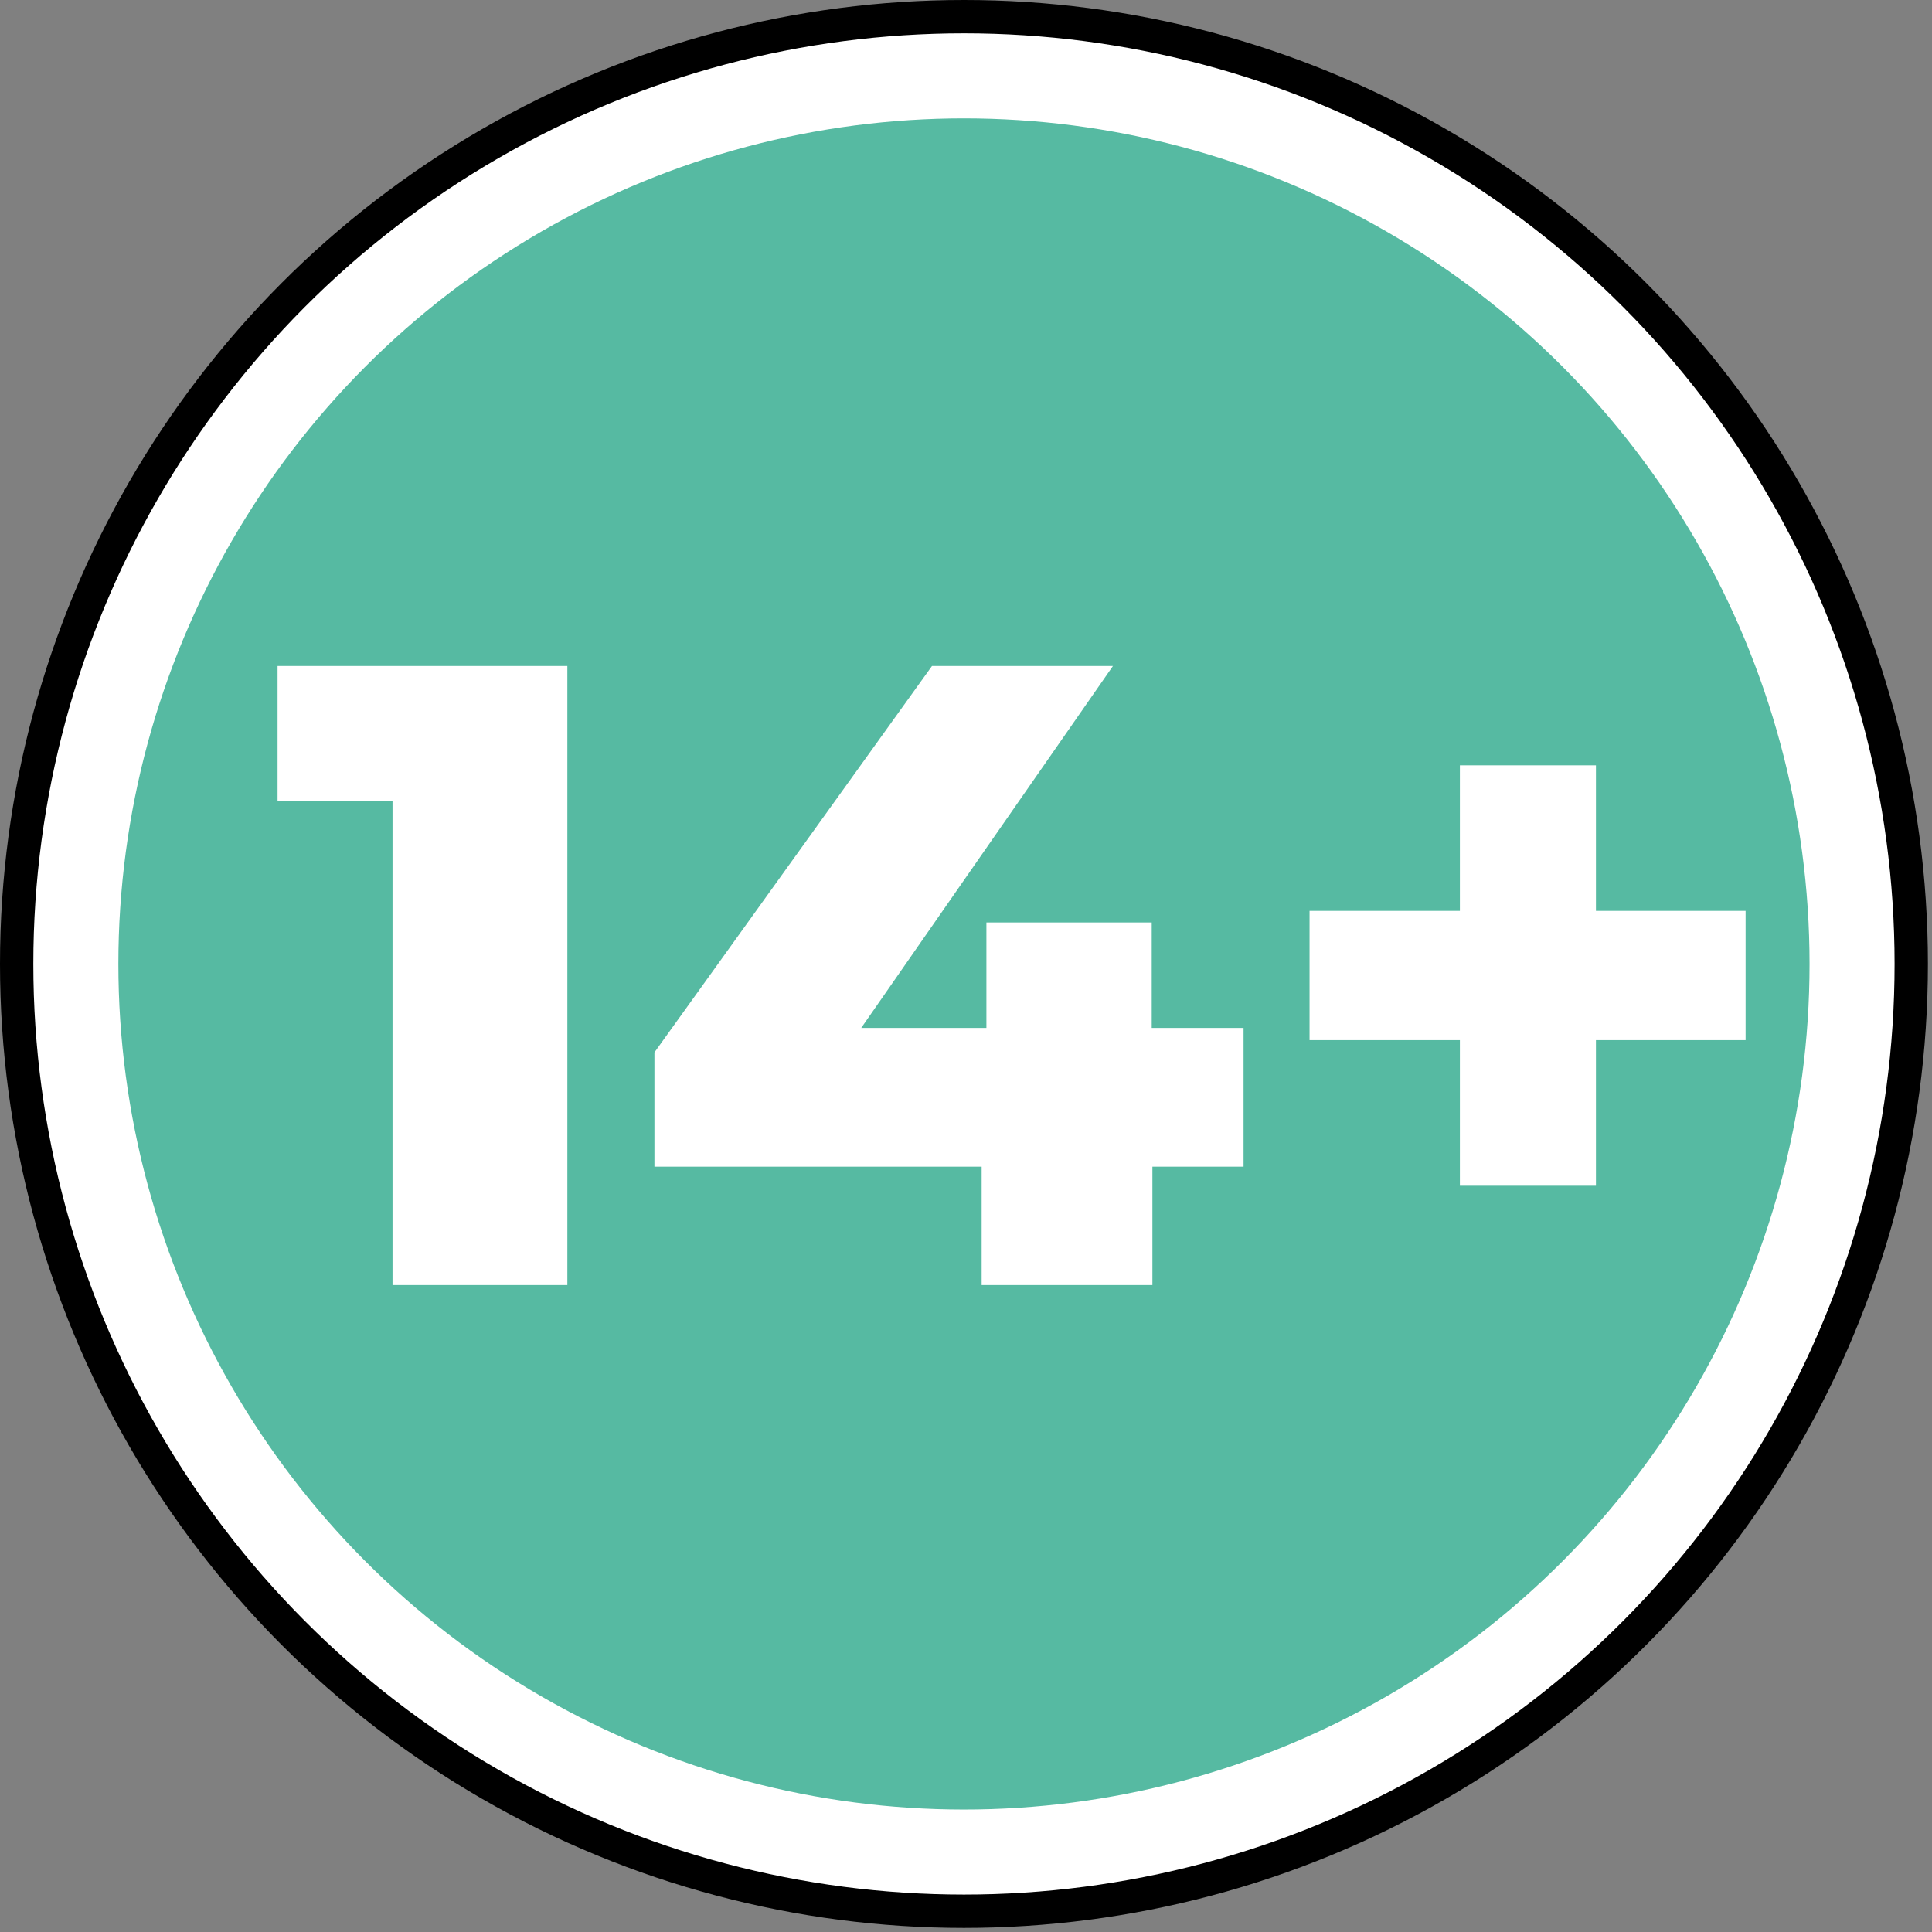
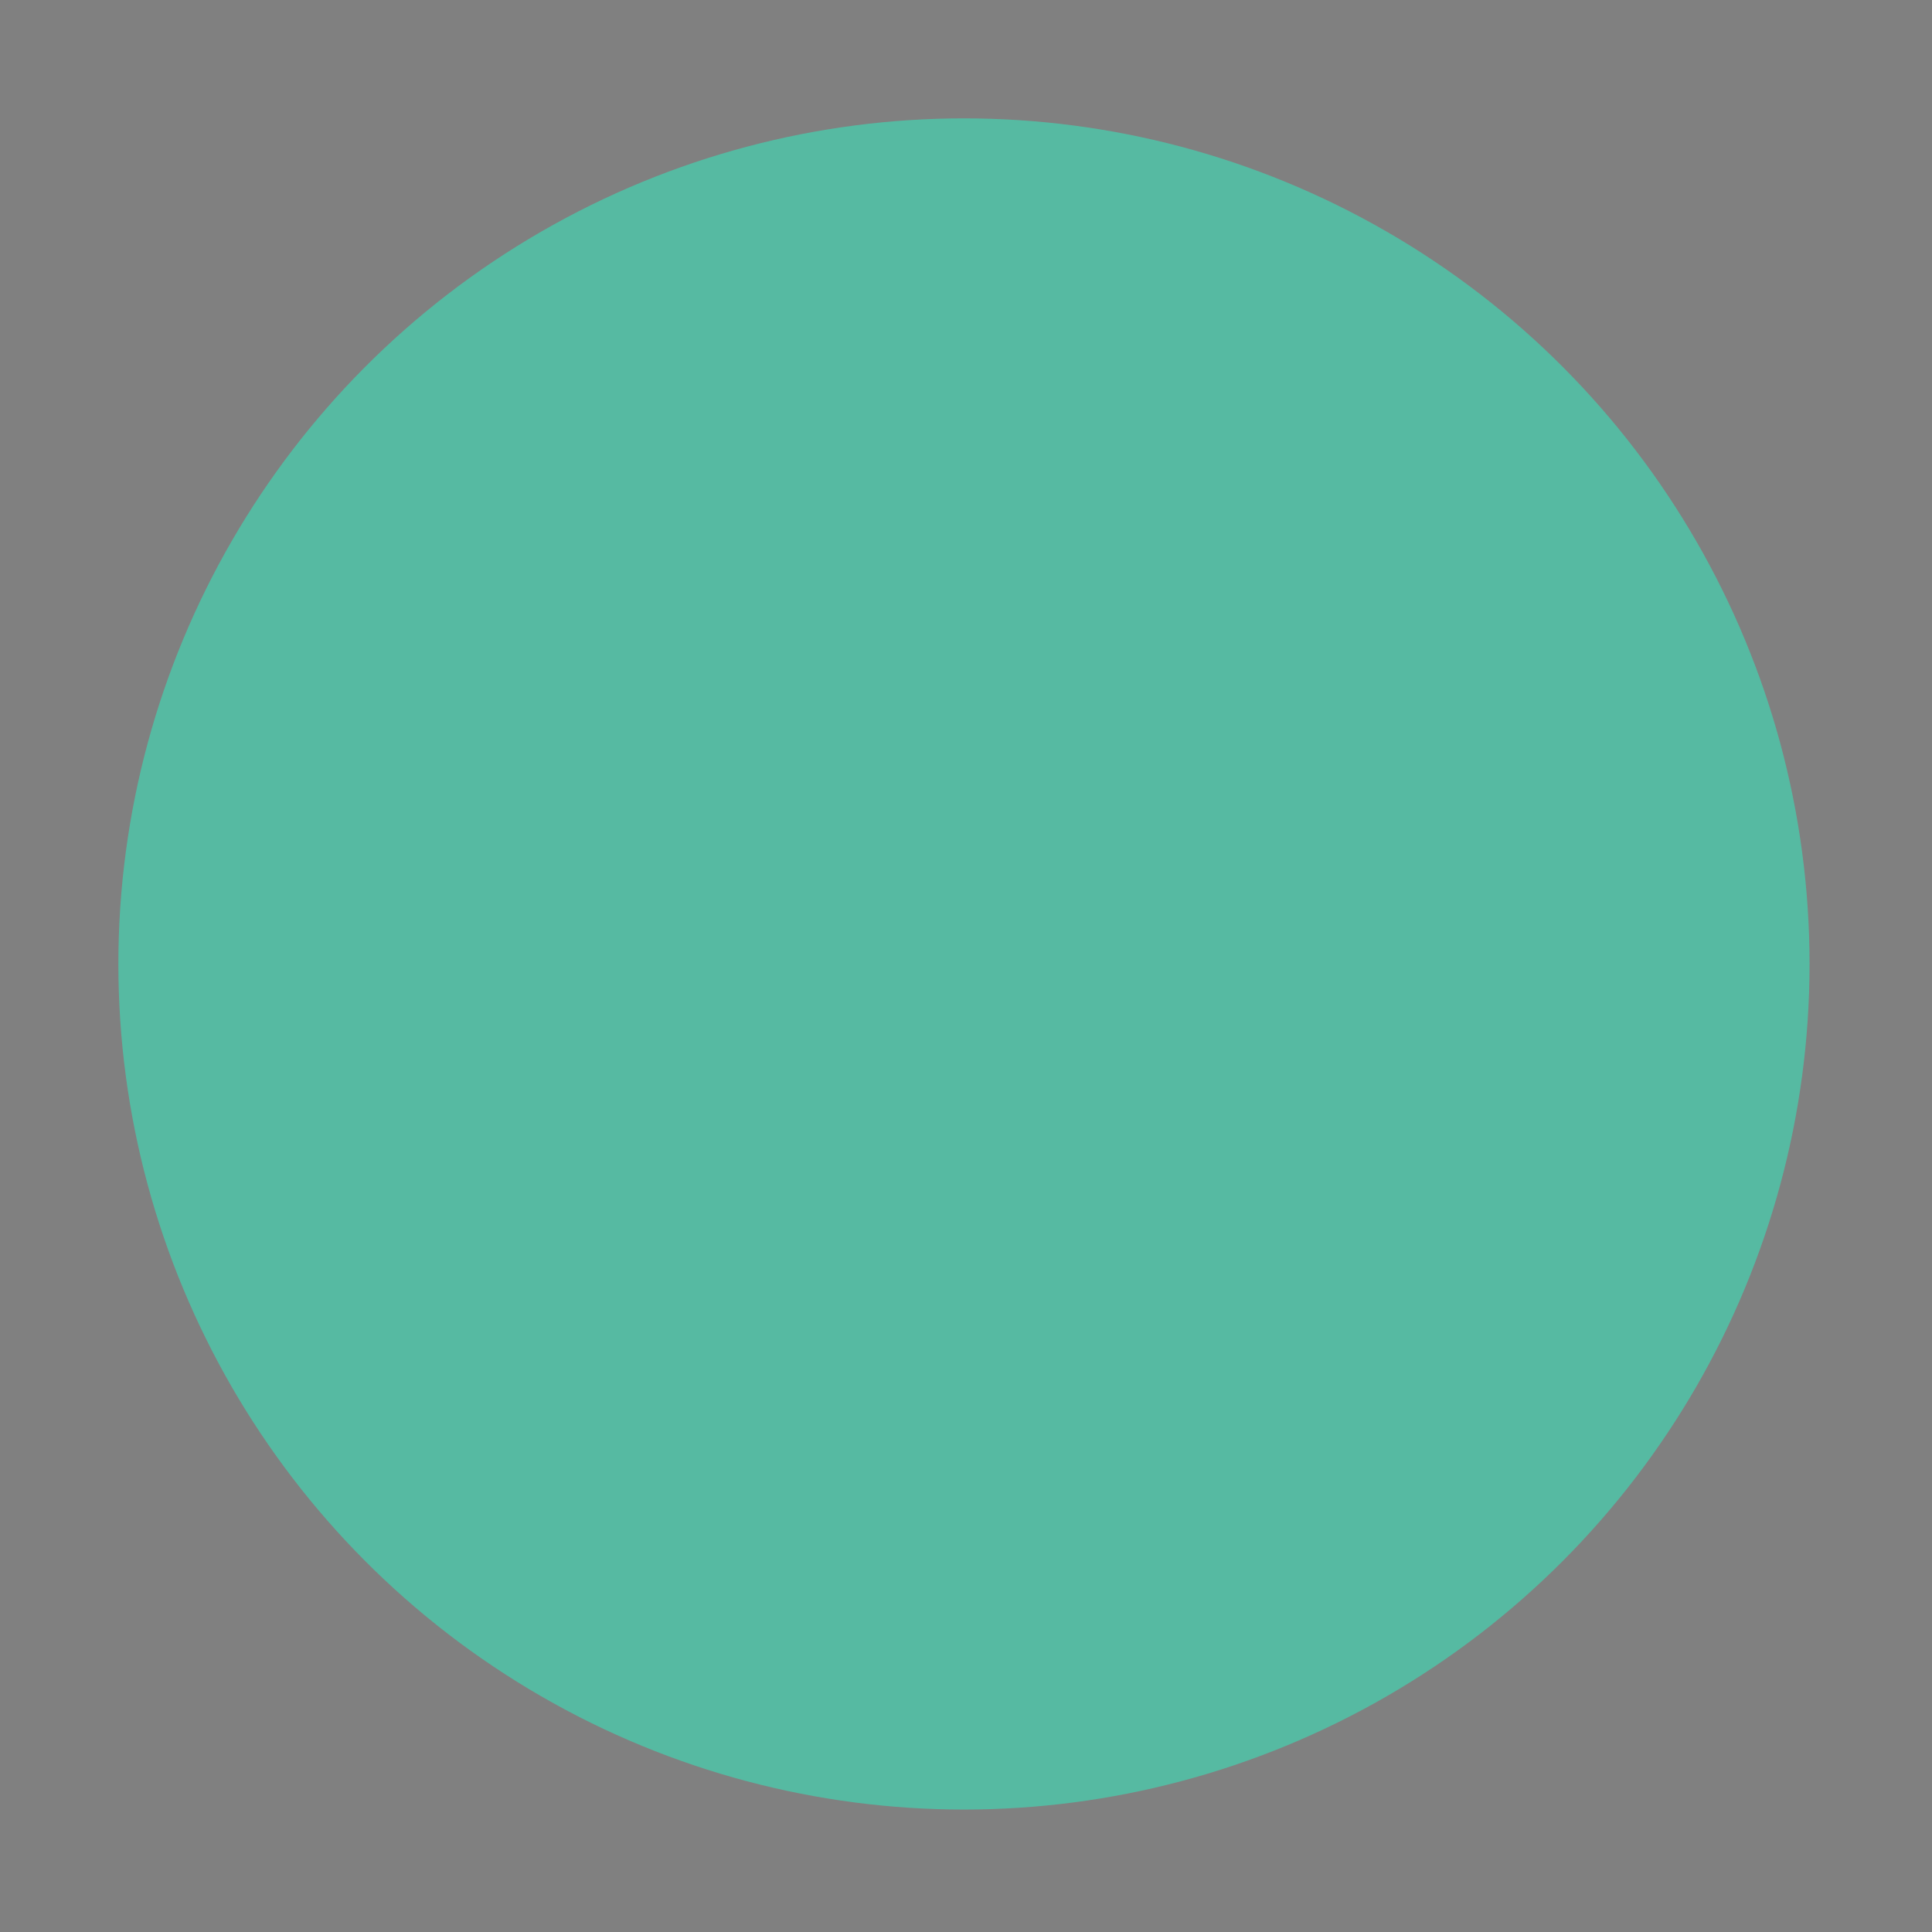
<svg xmlns="http://www.w3.org/2000/svg" version="1.1" id="Layer_1" x="0" y="0" viewBox="0 0 284 284" xml:space="preserve">
  <rect x="0" y="0" width="284" height="284" fill="#808080" stroke="none" />
  <style>.st0{fill:#fff}</style>
-   <circle cx="141.7" cy="141.7" r="141.7" />
-   <circle class="st0" cx="141.7" cy="141.7" r="136.8" />
  <circle cx="141.7" cy="141.7" r="124.3" fill="#56baa2" />
-   <path class="st0" d="M83.4 97.9v91H57.7v-71.1H40.8V97.9h42.6zm99.5 73.6h-13.5v17.4h-25.1v-17.4H96.2v-16.8L137 97.9h26.6l-37 53.2H145v-15.5h24.3v15.5h13.5v20.4zm73.7-18.6h-22v21.4h-20v-21.4h-22.1v-19h22.1v-21.4h20v21.4h22v19z" />
</svg>